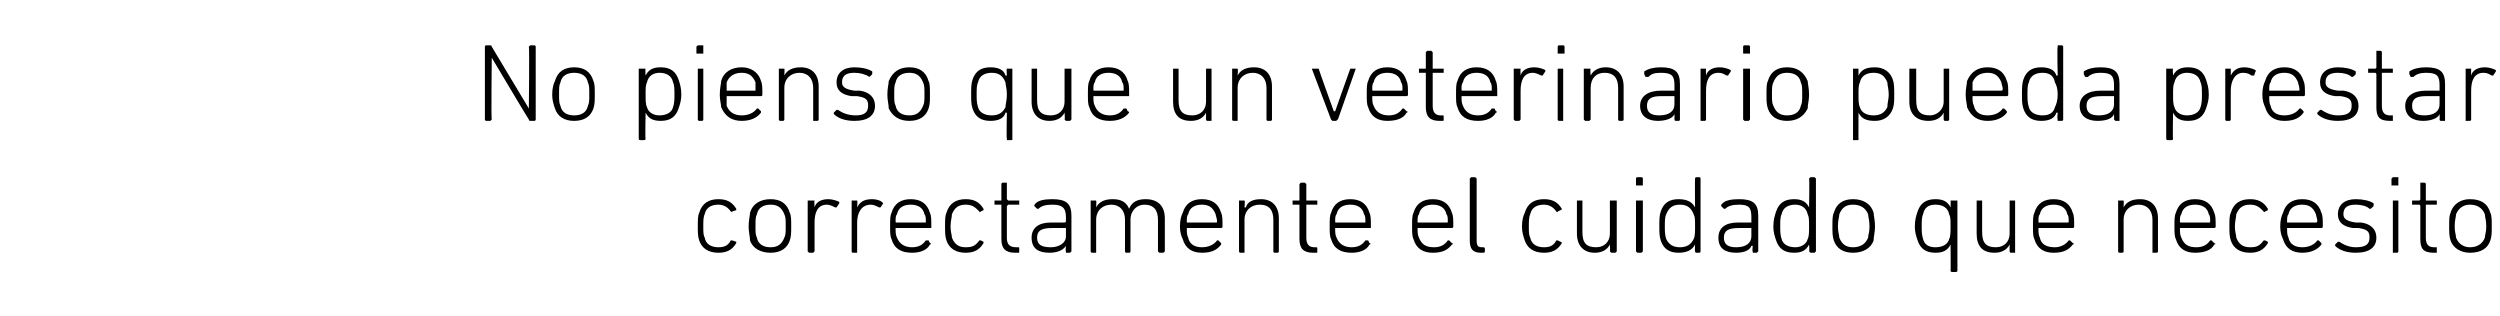
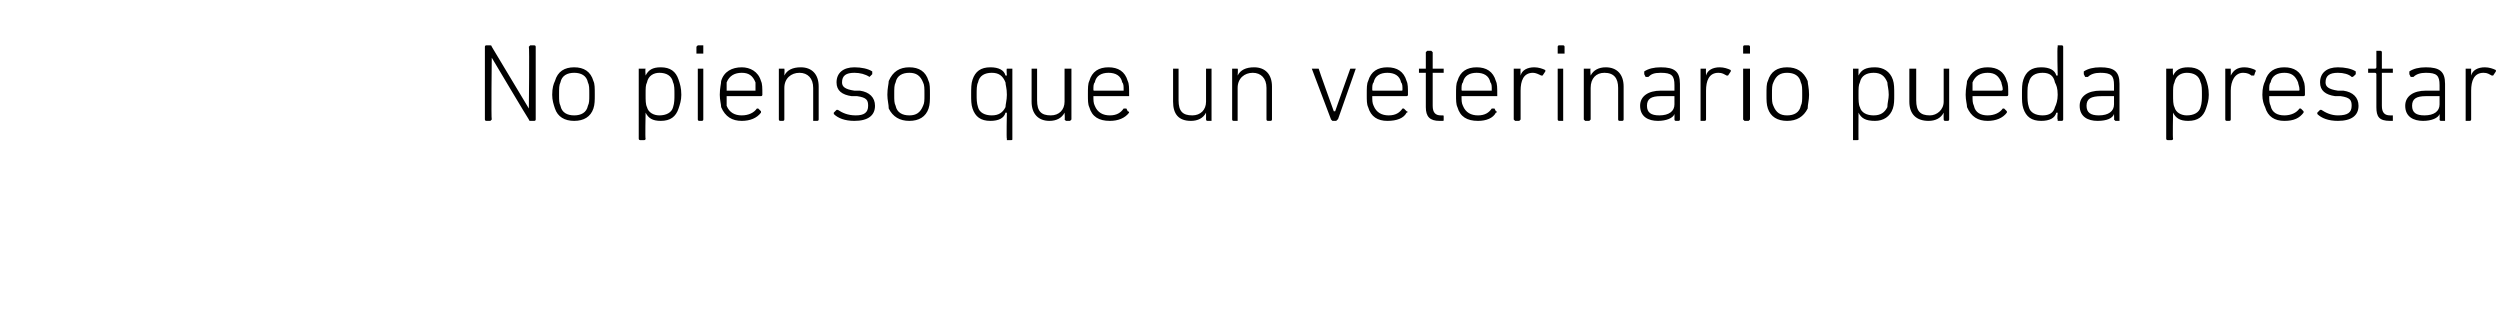
<svg xmlns="http://www.w3.org/2000/svg" version="1.1" width="182px" height="23px" viewBox="0 -1 182 23" style="top:-1px">
  <desc>No pienso que un veterinario pueda prestar correctamente el cuidado que necesito</desc>
  <defs />
  <g id="Polygon56726">
-     <path d="M 50.9 14.5 C 51.1 13.8 51.6 13.5 52.3 13.5 C 52.9 13.5 53.3 13.7 53.6 14.2 C 53.6 14.2 53.6 14.3 53.6 14.3 C 53.6 14.3 53.3 14.4 53.3 14.4 C 53.3 14.5 53.3 14.4 53.2 14.4 C 53 14.1 52.7 13.9 52.3 13.9 C 51.8 13.9 51.4 14.1 51.3 14.6 C 51.2 14.8 51.2 15.1 51.2 15.5 C 51.2 15.9 51.2 16.1 51.3 16.3 C 51.4 16.8 51.8 17 52.3 17 C 52.7 17 53 16.9 53.2 16.5 C 53.3 16.5 53.3 16.5 53.3 16.5 C 53.3 16.5 53.6 16.6 53.6 16.6 C 53.6 16.6 53.6 16.7 53.6 16.7 C 53.3 17.2 52.9 17.4 52.3 17.4 C 51.6 17.4 51.1 17.1 50.9 16.5 C 50.8 16.2 50.8 15.9 50.8 15.5 C 50.8 15 50.8 14.7 50.9 14.5 Z M 54.6 16.5 C 54.6 16.2 54.5 15.9 54.5 15.5 C 54.5 15 54.6 14.7 54.6 14.5 C 54.8 13.8 55.4 13.5 56.1 13.5 C 56.8 13.5 57.3 13.8 57.5 14.5 C 57.6 14.7 57.6 15 57.6 15.5 C 57.6 15.9 57.6 16.2 57.5 16.5 C 57.3 17.1 56.8 17.4 56.1 17.4 C 55.4 17.4 54.8 17.1 54.6 16.5 Z M 57.1 16.3 C 57.2 16.1 57.2 15.9 57.2 15.5 C 57.2 15 57.2 14.8 57.1 14.6 C 56.9 14.1 56.6 13.9 56.1 13.9 C 55.6 13.9 55.2 14.1 55.1 14.6 C 55 14.8 55 15 55 15.5 C 55 15.9 55 16.1 55.1 16.3 C 55.2 16.8 55.6 17 56.1 17 C 56.6 17 56.9 16.8 57.1 16.3 Z M 58.9 17.4 C 58.9 17.4 58.8 17.3 58.8 17.3 C 58.8 17.3 58.8 13.6 58.8 13.6 C 58.8 13.6 58.9 13.6 58.9 13.6 C 58.9 13.6 59.2 13.6 59.2 13.6 C 59.2 13.6 59.3 13.6 59.3 13.6 C 59.27 13.63 59.3 14.1 59.3 14.1 C 59.3 14.1 59.28 14.12 59.3 14.1 C 59.4 13.7 59.8 13.5 60.3 13.5 C 60.6 13.5 60.9 13.6 61.1 13.7 C 61.1 13.8 61.1 13.8 61.1 13.8 C 61.1 13.8 60.9 14.1 60.9 14.1 C 60.9 14.1 60.9 14.1 60.8 14.1 C 60.6 14 60.4 13.9 60.2 13.9 C 59.5 13.9 59.3 14.5 59.3 15.2 C 59.3 15.2 59.3 17.3 59.3 17.3 C 59.3 17.3 59.2 17.4 59.2 17.4 C 59.2 17.4 58.9 17.4 58.9 17.4 Z M 62.1 17.4 C 62 17.4 62 17.3 62 17.3 C 62 17.3 62 13.6 62 13.6 C 62 13.6 62 13.6 62.1 13.6 C 62.1 13.6 62.4 13.6 62.4 13.6 C 62.4 13.6 62.4 13.6 62.4 13.6 C 62.44 13.63 62.4 14.1 62.4 14.1 C 62.4 14.1 62.45 14.12 62.4 14.1 C 62.6 13.7 62.9 13.5 63.5 13.5 C 63.8 13.5 64.1 13.6 64.2 13.7 C 64.3 13.8 64.3 13.8 64.3 13.8 C 64.3 13.8 64.1 14.1 64.1 14.1 C 64.1 14.1 64 14.1 64 14.1 C 63.8 14 63.6 13.9 63.4 13.9 C 62.7 13.9 62.4 14.5 62.4 15.2 C 62.4 15.2 62.4 17.3 62.4 17.3 C 62.4 17.3 62.4 17.4 62.4 17.4 C 62.4 17.4 62.1 17.4 62.1 17.4 Z M 64.9 16.4 C 64.8 16.2 64.8 15.9 64.8 15.5 C 64.8 15 64.8 14.7 64.9 14.5 C 65.1 13.8 65.6 13.5 66.3 13.5 C 67 13.5 67.5 13.8 67.7 14.5 C 67.8 14.7 67.8 15 67.8 15.5 C 67.8 15.5 67.8 15.6 67.8 15.6 C 67.8 15.6 65.3 15.6 65.3 15.6 C 65.2 15.6 65.2 15.6 65.2 15.6 C 65.2 15.9 65.2 16.1 65.3 16.3 C 65.5 16.8 65.9 17 66.4 17 C 66.9 17 67.2 16.8 67.4 16.5 C 67.5 16.5 67.5 16.5 67.6 16.5 C 67.6 16.5 67.7 16.7 67.7 16.7 C 67.8 16.7 67.8 16.8 67.7 16.8 C 67.5 17.2 67 17.4 66.4 17.4 C 65.6 17.4 65.1 17.1 64.9 16.4 Z M 67.4 15.2 C 67.4 15.2 67.4 15.2 67.4 15.1 C 67.4 14.9 67.4 14.7 67.3 14.6 C 67.2 14.1 66.8 13.9 66.3 13.9 C 65.8 13.9 65.4 14.1 65.3 14.6 C 65.2 14.7 65.2 14.9 65.2 15.1 C 65.2 15.2 65.2 15.2 65.3 15.2 C 65.3 15.2 67.4 15.2 67.4 15.2 Z M 68.9 14.5 C 69.1 13.8 69.6 13.5 70.3 13.5 C 70.9 13.5 71.3 13.7 71.6 14.2 C 71.6 14.2 71.6 14.3 71.6 14.3 C 71.6 14.3 71.4 14.4 71.4 14.4 C 71.3 14.5 71.3 14.4 71.3 14.4 C 71 14.1 70.8 13.9 70.3 13.9 C 69.8 13.9 69.5 14.1 69.3 14.6 C 69.3 14.8 69.2 15.1 69.2 15.5 C 69.2 15.9 69.3 16.1 69.3 16.3 C 69.5 16.8 69.8 17 70.3 17 C 70.8 17 71 16.9 71.3 16.5 C 71.3 16.5 71.3 16.5 71.4 16.5 C 71.4 16.5 71.6 16.6 71.6 16.6 C 71.6 16.6 71.6 16.7 71.6 16.7 C 71.3 17.2 70.9 17.4 70.3 17.4 C 69.6 17.4 69.1 17.1 68.9 16.5 C 68.8 16.2 68.8 15.9 68.8 15.5 C 68.8 15 68.8 14.7 68.9 14.5 Z M 73.9 17.4 C 73.2 17.4 72.9 17.1 72.9 16.4 C 72.9 16.4 72.9 14 72.9 14 C 72.9 14 72.9 13.9 72.9 13.9 C 72.9 13.9 72.5 13.9 72.5 13.9 C 72.4 13.9 72.4 13.9 72.4 13.9 C 72.4 13.9 72.4 13.6 72.4 13.6 C 72.4 13.6 72.4 13.6 72.5 13.6 C 72.5 13.6 72.9 13.6 72.9 13.6 C 72.9 13.6 72.9 13.5 72.9 13.5 C 72.9 13.5 72.9 12.4 72.9 12.4 C 72.9 12.4 72.9 12.3 73 12.3 C 73 12.3 73.3 12.3 73.3 12.3 C 73.3 12.3 73.3 12.4 73.3 12.4 C 73.3 12.4 73.3 13.5 73.3 13.5 C 73.3 13.5 73.4 13.6 73.4 13.6 C 73.4 13.6 74.1 13.6 74.1 13.6 C 74.2 13.6 74.2 13.6 74.2 13.6 C 74.2 13.6 74.2 13.9 74.2 13.9 C 74.2 13.9 74.2 13.9 74.1 13.9 C 74.1 13.9 73.4 13.9 73.4 13.9 C 73.4 13.9 73.3 14 73.3 14 C 73.3 14 73.3 16.3 73.3 16.3 C 73.3 16.8 73.5 17 74 17 C 74 17 74.1 17 74.1 17 C 74.2 17 74.2 17 74.2 17.1 C 74.2 17.1 74.2 17.3 74.2 17.3 C 74.2 17.4 74.2 17.4 74.1 17.4 C 74.1 17.4 73.9 17.4 73.9 17.4 Z M 75.6 14.2 C 75.6 14.2 75.5 14.2 75.5 14.2 C 75.5 14.2 75.3 14 75.3 14 C 75.3 13.9 75.3 13.9 75.4 13.8 C 75.6 13.6 76 13.5 76.6 13.5 C 77.6 13.5 78 13.8 78 14.7 C 78 14.7 78 17.3 78 17.3 C 78 17.3 77.9 17.4 77.9 17.4 C 77.9 17.4 77.6 17.4 77.6 17.4 C 77.6 17.4 77.6 17.3 77.6 17.3 C 77.56 17.29 77.6 16.9 77.6 16.9 C 77.6 16.9 77.55 16.89 77.6 16.9 C 77.4 17.2 77 17.4 76.4 17.4 C 75.6 17.4 75.1 17.1 75.1 16.3 C 75.1 15.6 75.6 15.2 76.5 15.2 C 76.5 15.2 77.5 15.2 77.5 15.2 C 77.5 15.2 77.6 15.2 77.6 15.1 C 77.6 15.1 77.6 14.8 77.6 14.8 C 77.6 14.1 77.3 13.9 76.6 13.9 C 76.1 13.9 75.8 14 75.6 14.2 Z M 77.6 16.2 C 77.6 16.2 77.6 15.6 77.6 15.6 C 77.6 15.6 77.5 15.6 77.5 15.6 C 77.5 15.6 76.6 15.6 76.6 15.6 C 75.8 15.6 75.5 15.8 75.5 16.3 C 75.5 16.8 75.8 17 76.5 17 C 77.1 17 77.6 16.7 77.6 16.2 Z M 84.4 17.4 C 84.4 17.4 84.3 17.3 84.3 17.3 C 84.3 17.3 84.3 15 84.3 15 C 84.3 14.3 84 13.9 83.3 13.9 C 82.8 13.9 82.3 14.3 82.3 15 C 82.3 15 82.3 17.3 82.3 17.3 C 82.3 17.3 82.3 17.4 82.2 17.4 C 82.2 17.4 82 17.4 82 17.4 C 81.9 17.4 81.9 17.3 81.9 17.3 C 81.9 17.3 81.9 15 81.9 15 C 81.9 14.3 81.5 13.9 80.9 13.9 C 80.3 13.9 79.8 14.3 79.8 15 C 79.8 15 79.8 17.3 79.8 17.3 C 79.8 17.3 79.8 17.4 79.8 17.4 C 79.8 17.4 79.5 17.4 79.5 17.4 C 79.4 17.4 79.4 17.3 79.4 17.3 C 79.4 17.3 79.4 13.6 79.4 13.6 C 79.4 13.6 79.4 13.6 79.5 13.6 C 79.5 13.6 79.8 13.6 79.8 13.6 C 79.8 13.6 79.8 13.6 79.8 13.6 C 79.83 13.63 79.8 14.1 79.8 14.1 C 79.8 14.1 79.84 14.09 79.8 14.1 C 80 13.7 80.4 13.5 81 13.5 C 81.6 13.5 82 13.7 82.2 14.2 C 82.2 14.2 82.2 14.2 82.2 14.2 C 82.4 13.7 82.8 13.5 83.4 13.5 C 84.3 13.5 84.8 14 84.8 14.9 C 84.8 14.9 84.8 17.3 84.8 17.3 C 84.8 17.3 84.7 17.4 84.7 17.4 C 84.7 17.4 84.4 17.4 84.4 17.4 Z M 86.1 16.4 C 86 16.2 85.9 15.9 85.9 15.5 C 85.9 15 86 14.7 86.1 14.5 C 86.3 13.8 86.8 13.5 87.5 13.5 C 88.2 13.5 88.7 13.8 88.9 14.5 C 89 14.7 89 15 89 15.5 C 89 15.5 89 15.6 88.9 15.6 C 88.9 15.6 86.4 15.6 86.4 15.6 C 86.4 15.6 86.4 15.6 86.4 15.6 C 86.4 15.9 86.4 16.1 86.5 16.3 C 86.6 16.8 87 17 87.5 17 C 88 17 88.4 16.8 88.6 16.5 C 88.6 16.5 88.7 16.5 88.7 16.5 C 88.7 16.5 88.9 16.7 88.9 16.7 C 88.9 16.7 88.9 16.8 88.9 16.8 C 88.6 17.2 88.2 17.4 87.5 17.4 C 86.8 17.4 86.3 17.1 86.1 16.4 Z M 88.5 15.2 C 88.6 15.2 88.6 15.2 88.6 15.1 C 88.6 14.9 88.5 14.7 88.5 14.6 C 88.3 14.1 88 13.9 87.5 13.9 C 87 13.9 86.6 14.1 86.5 14.6 C 86.4 14.7 86.4 14.9 86.4 15.1 C 86.4 15.2 86.4 15.2 86.4 15.2 C 86.4 15.2 88.5 15.2 88.5 15.2 Z M 92.8 17.4 C 92.7 17.4 92.7 17.3 92.7 17.3 C 92.7 17.3 92.7 15 92.7 15 C 92.7 14.3 92.4 13.9 91.7 13.9 C 91.1 13.9 90.6 14.3 90.6 15 C 90.6 15 90.6 17.3 90.6 17.3 C 90.6 17.3 90.6 17.4 90.6 17.4 C 90.6 17.4 90.3 17.4 90.3 17.4 C 90.2 17.4 90.2 17.3 90.2 17.3 C 90.2 17.3 90.2 13.6 90.2 13.6 C 90.2 13.6 90.2 13.6 90.3 13.6 C 90.3 13.6 90.6 13.6 90.6 13.6 C 90.6 13.6 90.6 13.6 90.6 13.6 C 90.65 13.63 90.6 14.1 90.6 14.1 C 90.6 14.1 90.66 14.09 90.7 14.1 C 90.8 13.7 91.2 13.5 91.8 13.5 C 92.6 13.5 93.1 14 93.1 14.9 C 93.1 14.9 93.1 17.3 93.1 17.3 C 93.1 17.3 93.1 17.4 93 17.4 C 93 17.4 92.8 17.4 92.8 17.4 Z M 95.6 17.4 C 94.9 17.4 94.6 17.1 94.6 16.4 C 94.6 16.4 94.6 14 94.6 14 C 94.6 14 94.6 13.9 94.6 13.9 C 94.6 13.9 94.2 13.9 94.2 13.9 C 94.2 13.9 94.1 13.9 94.1 13.9 C 94.1 13.9 94.1 13.6 94.1 13.6 C 94.1 13.6 94.2 13.6 94.2 13.6 C 94.2 13.6 94.6 13.6 94.6 13.6 C 94.6 13.6 94.6 13.5 94.6 13.5 C 94.6 13.5 94.6 12.4 94.6 12.4 C 94.6 12.4 94.7 12.3 94.7 12.3 C 94.7 12.3 95 12.3 95 12.3 C 95 12.3 95.1 12.4 95.1 12.4 C 95.1 12.4 95.1 13.5 95.1 13.5 C 95.1 13.5 95.1 13.6 95.1 13.6 C 95.1 13.6 95.8 13.6 95.8 13.6 C 95.9 13.6 95.9 13.6 95.9 13.6 C 95.9 13.6 95.9 13.9 95.9 13.9 C 95.9 13.9 95.9 13.9 95.8 13.9 C 95.8 13.9 95.1 13.9 95.1 13.9 C 95.1 13.9 95.1 14 95.1 14 C 95.1 14 95.1 16.3 95.1 16.3 C 95.1 16.8 95.3 17 95.7 17 C 95.7 17 95.8 17 95.8 17 C 95.9 17 95.9 17 95.9 17.1 C 95.9 17.1 95.9 17.3 95.9 17.3 C 95.9 17.4 95.9 17.4 95.8 17.4 C 95.8 17.4 95.6 17.4 95.6 17.4 Z M 96.9 16.4 C 96.8 16.2 96.8 15.9 96.8 15.5 C 96.8 15 96.8 14.7 96.9 14.5 C 97.1 13.8 97.6 13.5 98.3 13.5 C 99 13.5 99.5 13.8 99.7 14.5 C 99.8 14.7 99.8 15 99.8 15.5 C 99.8 15.5 99.8 15.6 99.8 15.6 C 99.8 15.6 97.3 15.6 97.3 15.6 C 97.2 15.6 97.2 15.6 97.2 15.6 C 97.2 15.9 97.2 16.1 97.3 16.3 C 97.5 16.8 97.9 17 98.4 17 C 98.9 17 99.2 16.8 99.4 16.5 C 99.5 16.5 99.5 16.5 99.6 16.5 C 99.6 16.5 99.7 16.7 99.7 16.7 C 99.8 16.7 99.8 16.8 99.7 16.8 C 99.5 17.2 99 17.4 98.4 17.4 C 97.6 17.4 97.1 17.1 96.9 16.4 Z M 99.4 15.2 C 99.4 15.2 99.4 15.2 99.4 15.1 C 99.4 14.9 99.4 14.7 99.3 14.6 C 99.2 14.1 98.8 13.9 98.3 13.9 C 97.8 13.9 97.4 14.1 97.3 14.6 C 97.2 14.7 97.2 14.9 97.2 15.1 C 97.2 15.2 97.2 15.2 97.3 15.2 C 97.3 15.2 99.4 15.2 99.4 15.2 Z M 102.9 16.4 C 102.8 16.2 102.8 15.9 102.8 15.5 C 102.8 15 102.8 14.7 102.9 14.5 C 103.1 13.8 103.6 13.5 104.3 13.5 C 105 13.5 105.5 13.8 105.7 14.5 C 105.8 14.7 105.8 15 105.8 15.5 C 105.8 15.5 105.8 15.6 105.7 15.6 C 105.7 15.6 103.2 15.6 103.2 15.6 C 103.2 15.6 103.2 15.6 103.2 15.6 C 103.2 15.9 103.2 16.1 103.3 16.3 C 103.5 16.8 103.8 17 104.4 17 C 104.9 17 105.2 16.8 105.4 16.5 C 105.5 16.5 105.5 16.5 105.5 16.5 C 105.5 16.5 105.7 16.7 105.7 16.7 C 105.8 16.7 105.8 16.8 105.7 16.8 C 105.4 17.2 105 17.4 104.3 17.4 C 103.6 17.4 103.1 17.1 102.9 16.4 Z M 105.3 15.2 C 105.4 15.2 105.4 15.2 105.4 15.1 C 105.4 14.9 105.4 14.7 105.3 14.6 C 105.2 14.1 104.8 13.9 104.3 13.9 C 103.8 13.9 103.4 14.1 103.3 14.6 C 103.2 14.7 103.2 14.9 103.2 15.1 C 103.2 15.2 103.2 15.2 103.2 15.2 C 103.2 15.2 105.3 15.2 105.3 15.2 Z M 107.8 17.4 C 107.2 17.4 107 17.1 107 16.5 C 107 16.5 107 12 107 12 C 107 12 107.1 11.9 107.1 11.9 C 107.1 11.9 107.4 11.9 107.4 11.9 C 107.4 11.9 107.5 12 107.5 12 C 107.5 12 107.5 16.5 107.5 16.5 C 107.5 16.9 107.6 17 107.9 17 C 107.9 17 108 17 108 17 C 108 17 108.1 17 108.1 17.1 C 108.1 17.1 108.1 17.3 108.1 17.3 C 108.1 17.4 108 17.4 108 17.4 C 108 17.4 107.8 17.4 107.8 17.4 Z M 111 14.5 C 111.2 13.8 111.7 13.5 112.4 13.5 C 113 13.5 113.4 13.7 113.7 14.2 C 113.7 14.2 113.7 14.3 113.6 14.3 C 113.6 14.3 113.4 14.4 113.4 14.4 C 113.4 14.5 113.3 14.4 113.3 14.4 C 113.1 14.1 112.8 13.9 112.4 13.9 C 111.9 13.9 111.5 14.1 111.4 14.6 C 111.3 14.8 111.3 15.1 111.3 15.5 C 111.3 15.9 111.3 16.1 111.4 16.3 C 111.5 16.8 111.9 17 112.4 17 C 112.8 17 113.1 16.9 113.3 16.5 C 113.3 16.5 113.4 16.5 113.4 16.5 C 113.4 16.5 113.6 16.6 113.6 16.6 C 113.7 16.6 113.7 16.7 113.7 16.7 C 113.4 17.2 113 17.4 112.4 17.4 C 111.7 17.4 111.2 17.1 111 16.5 C 110.9 16.2 110.8 15.9 110.8 15.5 C 110.8 15 110.9 14.7 111 14.5 Z M 117.3 17.4 C 117.3 17.4 117.2 17.3 117.2 17.3 C 117.23 17.29 117.2 16.8 117.2 16.8 C 117.2 16.8 117.22 16.84 117.2 16.8 C 117 17.2 116.6 17.4 116.1 17.4 C 115.3 17.4 114.8 16.9 114.8 16 C 114.8 16 114.8 13.6 114.8 13.6 C 114.8 13.6 114.8 13.6 114.9 13.6 C 114.9 13.6 115.1 13.6 115.1 13.6 C 115.2 13.6 115.2 13.6 115.2 13.6 C 115.2 13.6 115.2 15.9 115.2 15.9 C 115.2 16.7 115.5 17 116.2 17 C 116.8 17 117.2 16.6 117.2 16 C 117.2 16 117.2 13.6 117.2 13.6 C 117.2 13.6 117.3 13.6 117.3 13.6 C 117.3 13.6 117.6 13.6 117.6 13.6 C 117.6 13.6 117.7 13.6 117.7 13.6 C 117.7 13.6 117.7 17.3 117.7 17.3 C 117.7 17.3 117.6 17.4 117.6 17.4 C 117.6 17.4 117.3 17.4 117.3 17.4 Z M 119.2 12.5 C 119.1 12.5 119.1 12.5 119.1 12.5 C 119.1 12.5 119.1 12 119.1 12 C 119.1 12 119.1 11.9 119.2 11.9 C 119.2 11.9 119.5 11.9 119.5 11.9 C 119.6 11.9 119.6 12 119.6 12 C 119.6 12 119.6 12.5 119.6 12.5 C 119.6 12.5 119.6 12.5 119.5 12.5 C 119.5 12.5 119.2 12.5 119.2 12.5 Z M 119.2 17.4 C 119.2 17.4 119.1 17.3 119.1 17.3 C 119.1 17.3 119.1 13.6 119.1 13.6 C 119.1 13.6 119.2 13.6 119.2 13.6 C 119.2 13.6 119.5 13.6 119.5 13.6 C 119.5 13.6 119.6 13.6 119.6 13.6 C 119.6 13.6 119.6 17.3 119.6 17.3 C 119.6 17.3 119.5 17.4 119.5 17.4 C 119.5 17.4 119.2 17.4 119.2 17.4 Z M 123.5 17.4 C 123.4 17.4 123.4 17.3 123.4 17.3 C 123.38 17.29 123.4 16.8 123.4 16.8 C 123.4 16.8 123.38 16.82 123.4 16.8 C 123.2 17.2 122.8 17.4 122.2 17.4 C 121.5 17.4 121.1 17.1 120.9 16.5 C 120.8 16.2 120.8 15.9 120.8 15.5 C 120.8 15 120.8 14.7 120.9 14.4 C 121.1 13.8 121.5 13.5 122.2 13.5 C 122.8 13.5 123.2 13.7 123.4 14.1 C 123.38 14.09 123.4 14.1 123.4 14.1 C 123.4 14.1 123.38 12.01 123.4 12 C 123.4 12 123.4 11.9 123.5 11.9 C 123.5 11.9 123.7 11.9 123.7 11.9 C 123.8 11.9 123.8 12 123.8 12 C 123.8 12 123.8 17.3 123.8 17.3 C 123.8 17.3 123.8 17.4 123.7 17.4 C 123.7 17.4 123.5 17.4 123.5 17.4 Z M 123.3 16.4 C 123.4 16.2 123.4 15.9 123.4 15.5 C 123.4 15 123.4 14.8 123.3 14.6 C 123.1 14.1 122.8 13.9 122.3 13.9 C 121.8 13.9 121.5 14.1 121.3 14.6 C 121.2 14.8 121.2 15.1 121.2 15.5 C 121.2 15.8 121.2 16.1 121.3 16.4 C 121.5 16.8 121.8 17 122.3 17 C 122.8 17 123.1 16.8 123.3 16.4 Z M 125.6 14.2 C 125.6 14.2 125.5 14.2 125.5 14.2 C 125.5 14.2 125.3 14 125.3 14 C 125.3 13.9 125.3 13.9 125.4 13.8 C 125.6 13.6 126 13.5 126.6 13.5 C 127.6 13.5 128 13.8 128 14.7 C 128 14.7 128 17.3 128 17.3 C 128 17.3 127.9 17.4 127.9 17.4 C 127.9 17.4 127.6 17.4 127.6 17.4 C 127.6 17.4 127.6 17.3 127.6 17.3 C 127.55 17.29 127.6 16.9 127.6 16.9 C 127.6 16.9 127.54 16.89 127.5 16.9 C 127.4 17.2 127 17.4 126.4 17.4 C 125.6 17.4 125.1 17.1 125.1 16.3 C 125.1 15.6 125.6 15.2 126.5 15.2 C 126.5 15.2 127.5 15.2 127.5 15.2 C 127.5 15.2 127.5 15.2 127.5 15.1 C 127.5 15.1 127.5 14.8 127.5 14.8 C 127.5 14.1 127.3 13.9 126.6 13.9 C 126.1 13.9 125.8 14 125.6 14.2 Z M 127.5 16.2 C 127.5 16.2 127.5 15.6 127.5 15.6 C 127.5 15.6 127.5 15.6 127.5 15.6 C 127.5 15.6 126.6 15.6 126.6 15.6 C 125.8 15.6 125.5 15.8 125.5 16.3 C 125.5 16.8 125.8 17 126.4 17 C 127.1 17 127.5 16.7 127.5 16.2 Z M 131.8 17.4 C 131.8 17.4 131.7 17.3 131.7 17.3 C 131.74 17.29 131.7 16.8 131.7 16.8 C 131.7 16.8 131.73 16.82 131.7 16.8 C 131.5 17.2 131.2 17.4 130.6 17.4 C 129.9 17.4 129.5 17.1 129.3 16.5 C 129.2 16.2 129.1 15.9 129.1 15.5 C 129.1 15 129.2 14.7 129.3 14.4 C 129.5 13.8 129.9 13.5 130.6 13.5 C 131.2 13.5 131.5 13.7 131.7 14.1 C 131.73 14.09 131.7 14.1 131.7 14.1 C 131.7 14.1 131.74 12.01 131.7 12 C 131.7 12 131.8 11.9 131.8 11.9 C 131.8 11.9 132.1 11.9 132.1 11.9 C 132.1 11.9 132.2 12 132.2 12 C 132.2 12 132.2 17.3 132.2 17.3 C 132.2 17.3 132.1 17.4 132.1 17.4 C 132.1 17.4 131.8 17.4 131.8 17.4 Z M 131.6 16.4 C 131.7 16.2 131.7 15.9 131.7 15.5 C 131.7 15 131.7 14.8 131.6 14.6 C 131.5 14.1 131.1 13.9 130.7 13.9 C 130.2 13.9 129.8 14.1 129.7 14.6 C 129.6 14.8 129.6 15.1 129.6 15.5 C 129.6 15.8 129.6 16.1 129.7 16.4 C 129.8 16.8 130.2 17 130.7 17 C 131.1 17 131.5 16.8 131.6 16.4 Z M 133.5 16.5 C 133.4 16.2 133.4 15.9 133.4 15.5 C 133.4 15 133.4 14.7 133.5 14.5 C 133.7 13.8 134.2 13.5 134.9 13.5 C 135.6 13.5 136.2 13.8 136.4 14.5 C 136.4 14.7 136.5 15 136.5 15.5 C 136.5 15.9 136.4 16.2 136.4 16.5 C 136.2 17.1 135.6 17.4 134.9 17.4 C 134.2 17.4 133.7 17.1 133.5 16.5 Z M 136 16.3 C 136 16.1 136.1 15.9 136.1 15.5 C 136.1 15 136 14.8 136 14.6 C 135.8 14.1 135.4 13.9 134.9 13.9 C 134.4 13.9 134.1 14.1 133.9 14.6 C 133.9 14.8 133.8 15 133.8 15.5 C 133.8 15.9 133.9 16.1 133.9 16.3 C 134.1 16.8 134.4 17 134.9 17 C 135.4 17 135.8 16.8 136 16.3 Z M 142.1 18.8 C 142.1 18.8 142 18.8 142 18.7 C 142.02 18.73 142 16.8 142 16.8 C 142 16.8 142.02 16.82 142 16.8 C 141.8 17.2 141.5 17.4 140.9 17.4 C 140.2 17.4 139.8 17.1 139.6 16.5 C 139.5 16.2 139.4 15.9 139.4 15.5 C 139.4 15 139.5 14.7 139.6 14.4 C 139.8 13.8 140.2 13.5 140.9 13.5 C 141.5 13.5 141.8 13.7 142 14.1 C 142.02 14.1 142 14.1 142 14.1 C 142 14.1 142.02 13.63 142 13.6 C 142 13.6 142.1 13.6 142.1 13.6 C 142.1 13.6 142.4 13.6 142.4 13.6 C 142.4 13.6 142.5 13.6 142.5 13.6 C 142.5 13.6 142.5 18.7 142.5 18.7 C 142.5 18.8 142.4 18.8 142.4 18.8 C 142.4 18.8 142.1 18.8 142.1 18.8 Z M 141.9 16.4 C 142 16.2 142 15.9 142 15.5 C 142 15 142 14.8 141.9 14.6 C 141.8 14.1 141.4 13.9 140.9 13.9 C 140.4 13.9 140.1 14.1 140 14.6 C 139.9 14.8 139.9 15.1 139.9 15.5 C 139.9 15.8 139.9 16.1 140 16.4 C 140.1 16.8 140.4 17 140.9 17 C 141.4 17 141.8 16.8 141.9 16.4 Z M 146.4 17.4 C 146.3 17.4 146.3 17.3 146.3 17.3 C 146.3 17.29 146.3 16.8 146.3 16.8 C 146.3 16.8 146.3 16.84 146.3 16.8 C 146.1 17.2 145.7 17.4 145.2 17.4 C 144.3 17.4 143.9 16.9 143.9 16 C 143.9 16 143.9 13.6 143.9 13.6 C 143.9 13.6 143.9 13.6 143.9 13.6 C 143.9 13.6 144.2 13.6 144.2 13.6 C 144.3 13.6 144.3 13.6 144.3 13.6 C 144.3 13.6 144.3 15.9 144.3 15.9 C 144.3 16.7 144.6 17 145.3 17 C 145.9 17 146.3 16.6 146.3 16 C 146.3 16 146.3 13.6 146.3 13.6 C 146.3 13.6 146.3 13.6 146.4 13.6 C 146.4 13.6 146.7 13.6 146.7 13.6 C 146.7 13.6 146.7 13.6 146.7 13.6 C 146.7 13.6 146.7 17.3 146.7 17.3 C 146.7 17.3 146.7 17.4 146.7 17.4 C 146.7 17.4 146.4 17.4 146.4 17.4 Z M 148.1 16.4 C 148 16.2 148 15.9 148 15.5 C 148 15 148 14.7 148.1 14.5 C 148.3 13.8 148.8 13.5 149.5 13.5 C 150.2 13.5 150.7 13.8 150.9 14.5 C 151 14.7 151 15 151 15.5 C 151 15.5 151 15.6 150.9 15.6 C 150.9 15.6 148.4 15.6 148.4 15.6 C 148.4 15.6 148.4 15.6 148.4 15.6 C 148.4 15.9 148.4 16.1 148.5 16.3 C 148.6 16.8 149 17 149.6 17 C 150 17 150.4 16.8 150.6 16.5 C 150.6 16.5 150.7 16.5 150.7 16.5 C 150.7 16.5 150.9 16.7 150.9 16.7 C 151 16.7 151 16.8 150.9 16.8 C 150.6 17.2 150.2 17.4 149.5 17.4 C 148.8 17.4 148.3 17.1 148.1 16.4 Z M 150.5 15.2 C 150.6 15.2 150.6 15.2 150.6 15.1 C 150.6 14.9 150.6 14.7 150.5 14.6 C 150.4 14.1 150 13.9 149.5 13.9 C 149 13.9 148.6 14.1 148.5 14.6 C 148.4 14.7 148.4 14.9 148.4 15.1 C 148.4 15.2 148.4 15.2 148.4 15.2 C 148.4 15.2 150.5 15.2 150.5 15.2 Z M 156.7 17.4 C 156.7 17.4 156.7 17.3 156.7 17.3 C 156.7 17.3 156.7 15 156.7 15 C 156.7 14.3 156.3 13.9 155.7 13.9 C 155.1 13.9 154.6 14.3 154.6 15 C 154.6 15 154.6 17.3 154.6 17.3 C 154.6 17.3 154.6 17.4 154.5 17.4 C 154.5 17.4 154.3 17.4 154.3 17.4 C 154.2 17.4 154.2 17.3 154.2 17.3 C 154.2 17.3 154.2 13.6 154.2 13.6 C 154.2 13.6 154.2 13.6 154.3 13.6 C 154.3 13.6 154.5 13.6 154.5 13.6 C 154.6 13.6 154.6 13.6 154.6 13.6 C 154.62 13.63 154.6 14.1 154.6 14.1 C 154.6 14.1 154.63 14.09 154.6 14.1 C 154.8 13.7 155.2 13.5 155.8 13.5 C 156.6 13.5 157.1 14 157.1 14.9 C 157.1 14.9 157.1 17.3 157.1 17.3 C 157.1 17.3 157.1 17.4 157 17.4 C 157 17.4 156.7 17.4 156.7 17.4 Z M 158.4 16.4 C 158.3 16.2 158.3 15.9 158.3 15.5 C 158.3 15 158.3 14.7 158.4 14.5 C 158.6 13.8 159.1 13.5 159.8 13.5 C 160.5 13.5 161 13.8 161.2 14.5 C 161.3 14.7 161.3 15 161.3 15.5 C 161.3 15.5 161.3 15.6 161.2 15.6 C 161.2 15.6 158.8 15.6 158.8 15.6 C 158.7 15.6 158.7 15.6 158.7 15.6 C 158.7 15.9 158.7 16.1 158.8 16.3 C 159 16.8 159.3 17 159.9 17 C 160.4 17 160.7 16.8 160.9 16.5 C 161 16.5 161 16.5 161 16.5 C 161 16.5 161.2 16.7 161.2 16.7 C 161.3 16.7 161.3 16.8 161.2 16.8 C 161 17.2 160.5 17.4 159.8 17.4 C 159.1 17.4 158.6 17.1 158.4 16.4 Z M 160.8 15.2 C 160.9 15.2 160.9 15.2 160.9 15.1 C 160.9 14.9 160.9 14.7 160.8 14.6 C 160.7 14.1 160.3 13.9 159.8 13.9 C 159.3 13.9 158.9 14.1 158.8 14.6 C 158.7 14.7 158.7 14.9 158.7 15.1 C 158.7 15.2 158.7 15.2 158.8 15.2 C 158.8 15.2 160.8 15.2 160.8 15.2 Z M 162.4 14.5 C 162.6 13.8 163.1 13.5 163.8 13.5 C 164.4 13.5 164.8 13.7 165.1 14.2 C 165.1 14.2 165.1 14.3 165.1 14.3 C 165.1 14.3 164.9 14.4 164.9 14.4 C 164.8 14.5 164.8 14.4 164.8 14.4 C 164.5 14.1 164.3 13.9 163.8 13.9 C 163.3 13.9 163 14.1 162.8 14.6 C 162.8 14.8 162.7 15.1 162.7 15.5 C 162.7 15.9 162.8 16.1 162.8 16.3 C 163 16.8 163.3 17 163.8 17 C 164.3 17 164.5 16.9 164.8 16.5 C 164.8 16.5 164.8 16.5 164.9 16.5 C 164.9 16.5 165.1 16.6 165.1 16.6 C 165.1 16.6 165.1 16.7 165.1 16.7 C 164.8 17.2 164.4 17.4 163.8 17.4 C 163.1 17.4 162.6 17.1 162.4 16.5 C 162.3 16.2 162.3 15.9 162.3 15.5 C 162.3 15 162.3 14.7 162.4 14.5 Z M 166.2 16.4 C 166.1 16.2 166 15.9 166 15.5 C 166 15 166.1 14.7 166.2 14.5 C 166.4 13.8 166.9 13.5 167.6 13.5 C 168.3 13.5 168.8 13.8 169 14.5 C 169.1 14.7 169.1 15 169.1 15.5 C 169.1 15.5 169.1 15.6 169 15.6 C 169 15.6 166.5 15.6 166.5 15.6 C 166.5 15.6 166.5 15.6 166.5 15.6 C 166.5 15.9 166.5 16.1 166.6 16.3 C 166.7 16.8 167.1 17 167.6 17 C 168.1 17 168.5 16.8 168.7 16.5 C 168.7 16.5 168.8 16.5 168.8 16.5 C 168.8 16.5 169 16.7 169 16.7 C 169 16.7 169 16.8 169 16.8 C 168.7 17.2 168.2 17.4 167.6 17.4 C 166.9 17.4 166.4 17.1 166.2 16.4 Z M 168.6 15.2 C 168.6 15.2 168.7 15.2 168.7 15.1 C 168.7 14.9 168.6 14.7 168.6 14.6 C 168.4 14.1 168.1 13.9 167.6 13.9 C 167.1 13.9 166.7 14.1 166.6 14.6 C 166.5 14.7 166.5 14.9 166.5 15.1 C 166.5 15.2 166.5 15.2 166.5 15.2 C 166.5 15.2 168.6 15.2 168.6 15.2 Z M 170 16.9 C 170 16.9 170 16.8 170 16.8 C 170 16.8 170.2 16.6 170.2 16.6 C 170.2 16.6 170.3 16.6 170.3 16.6 C 170.6 16.8 171 17 171.5 17 C 172.2 17 172.5 16.8 172.5 16.3 C 172.5 15.9 172.4 15.7 171.7 15.6 C 171.7 15.6 171.3 15.6 171.3 15.6 C 170.6 15.5 170.2 15.2 170.2 14.6 C 170.2 13.9 170.7 13.5 171.5 13.5 C 172 13.5 172.5 13.6 172.8 13.8 C 172.8 13.9 172.8 13.9 172.8 14 C 172.8 14 172.7 14.1 172.7 14.1 C 172.6 14.2 172.6 14.2 172.5 14.2 C 172.3 14 171.9 13.9 171.5 13.9 C 170.9 13.9 170.6 14.1 170.6 14.6 C 170.6 14.9 170.8 15.1 171.5 15.2 C 171.5 15.2 171.9 15.2 171.9 15.2 C 172.6 15.3 173 15.7 173 16.3 C 173 17 172.5 17.4 171.5 17.4 C 170.8 17.4 170.3 17.2 170 16.9 Z M 174.2 12.5 C 174.2 12.5 174.1 12.5 174.1 12.5 C 174.1 12.5 174.1 12 174.1 12 C 174.1 12 174.2 11.9 174.2 11.9 C 174.2 11.9 174.6 11.9 174.6 11.9 C 174.6 11.9 174.6 12 174.6 12 C 174.6 12 174.6 12.5 174.6 12.5 C 174.6 12.5 174.6 12.5 174.6 12.5 C 174.6 12.5 174.2 12.5 174.2 12.5 Z M 174.2 17.4 C 174.2 17.4 174.2 17.3 174.2 17.3 C 174.2 17.3 174.2 13.6 174.2 13.6 C 174.2 13.6 174.2 13.6 174.2 13.6 C 174.2 13.6 174.5 13.6 174.5 13.6 C 174.6 13.6 174.6 13.6 174.6 13.6 C 174.6 13.6 174.6 17.3 174.6 17.3 C 174.6 17.3 174.6 17.4 174.5 17.4 C 174.5 17.4 174.2 17.4 174.2 17.4 Z M 177.2 17.4 C 176.4 17.4 176.2 17.1 176.2 16.4 C 176.2 16.4 176.2 14 176.2 14 C 176.2 14 176.2 13.9 176.1 13.9 C 176.1 13.9 175.7 13.9 175.7 13.9 C 175.7 13.9 175.6 13.9 175.6 13.9 C 175.6 13.9 175.6 13.6 175.6 13.6 C 175.6 13.6 175.7 13.6 175.7 13.6 C 175.7 13.6 176.1 13.6 176.1 13.6 C 176.2 13.6 176.2 13.5 176.2 13.5 C 176.2 13.5 176.2 12.4 176.2 12.4 C 176.2 12.4 176.2 12.3 176.2 12.3 C 176.2 12.3 176.5 12.3 176.5 12.3 C 176.6 12.3 176.6 12.4 176.6 12.4 C 176.6 12.4 176.6 13.5 176.6 13.5 C 176.6 13.5 176.6 13.6 176.6 13.6 C 176.6 13.6 177.4 13.6 177.4 13.6 C 177.4 13.6 177.4 13.6 177.4 13.6 C 177.4 13.6 177.4 13.9 177.4 13.9 C 177.4 13.9 177.4 13.9 177.4 13.9 C 177.4 13.9 176.6 13.9 176.6 13.9 C 176.6 13.9 176.6 14 176.6 14 C 176.6 14 176.6 16.3 176.6 16.3 C 176.6 16.8 176.8 17 177.2 17 C 177.2 17 177.4 17 177.4 17 C 177.4 17 177.4 17 177.4 17.1 C 177.4 17.1 177.4 17.3 177.4 17.3 C 177.4 17.4 177.4 17.4 177.4 17.4 C 177.4 17.4 177.2 17.4 177.2 17.4 Z M 178.4 16.5 C 178.3 16.2 178.3 15.9 178.3 15.5 C 178.3 15 178.3 14.7 178.4 14.5 C 178.6 13.8 179.2 13.5 179.8 13.5 C 180.6 13.5 181.1 13.8 181.3 14.5 C 181.4 14.7 181.4 15 181.4 15.5 C 181.4 15.9 181.4 16.2 181.3 16.5 C 181.1 17.1 180.6 17.4 179.8 17.4 C 179.2 17.4 178.6 17.1 178.4 16.5 Z M 180.9 16.3 C 180.9 16.1 181 15.9 181 15.5 C 181 15 180.9 14.8 180.9 14.6 C 180.7 14.1 180.3 13.9 179.8 13.9 C 179.4 13.9 179 14.1 178.8 14.6 C 178.8 14.8 178.7 15 178.7 15.5 C 178.7 15.9 178.8 16.1 178.8 16.3 C 179 16.8 179.4 17 179.8 17 C 180.3 17 180.7 16.8 180.9 16.3 Z " stroke="none" fill="#000" />
-   </g>
+     </g>
  <g id="Polygon56725">
    <path d="M 35.3 2.4 C 35.3 2.4 35.3 2.3 35.4 2.3 C 35.4 2.3 35.7 2.3 35.7 2.3 C 35.7 2.3 35.8 2.3 35.8 2.4 C 35.81 2.41 38.5 6.9 38.5 6.9 L 38.5 6.9 C 38.5 6.9 38.55 2.41 38.5 2.4 C 38.5 2.4 38.6 2.3 38.6 2.3 C 38.6 2.3 38.9 2.3 38.9 2.3 C 39 2.3 39 2.4 39 2.4 C 39 2.4 39 7.7 39 7.7 C 39 7.7 39 7.8 38.9 7.8 C 38.9 7.8 38.6 7.8 38.6 7.8 C 38.6 7.8 38.5 7.8 38.5 7.7 C 38.47 7.69 35.8 3.2 35.8 3.2 L 35.8 3.2 C 35.8 3.2 35.75 7.69 35.8 7.7 C 35.8 7.7 35.7 7.8 35.7 7.8 C 35.7 7.8 35.4 7.8 35.4 7.8 C 35.3 7.8 35.3 7.7 35.3 7.7 C 35.3 7.7 35.3 2.4 35.3 2.4 Z M 40.4 6.9 C 40.3 6.6 40.2 6.3 40.2 5.9 C 40.2 5.4 40.3 5.1 40.4 4.9 C 40.6 4.2 41.1 3.9 41.8 3.9 C 42.5 3.9 43 4.2 43.2 4.9 C 43.3 5.1 43.3 5.4 43.3 5.9 C 43.3 6.3 43.3 6.6 43.2 6.9 C 43 7.5 42.5 7.8 41.8 7.8 C 41.1 7.8 40.6 7.5 40.4 6.9 Z M 42.8 6.7 C 42.9 6.5 42.9 6.3 42.9 5.9 C 42.9 5.4 42.9 5.2 42.8 5 C 42.7 4.5 42.3 4.3 41.8 4.3 C 41.3 4.3 40.9 4.5 40.8 5 C 40.7 5.2 40.7 5.4 40.7 5.9 C 40.7 6.3 40.7 6.5 40.8 6.7 C 40.9 7.2 41.3 7.4 41.8 7.4 C 42.3 7.4 42.7 7.2 42.8 6.7 Z M 46.6 9.2 C 46.6 9.2 46.5 9.2 46.5 9.1 C 46.5 9.1 46.5 4 46.5 4 C 46.5 4 46.6 4 46.6 4 C 46.6 4 46.9 4 46.9 4 C 46.9 4 47 4 47 4 C 46.96 4.03 47 4.5 47 4.5 C 47 4.5 46.97 4.49 47 4.5 C 47.2 4.1 47.5 3.9 48.1 3.9 C 48.8 3.9 49.2 4.2 49.4 4.8 C 49.5 5.1 49.6 5.4 49.6 5.9 C 49.6 6.3 49.5 6.6 49.4 6.9 C 49.2 7.5 48.8 7.8 48.1 7.8 C 47.5 7.8 47.2 7.6 47 7.2 C 46.97 7.22 47 7.2 47 7.2 C 47 7.2 46.96 9.13 47 9.1 C 47 9.2 46.9 9.2 46.9 9.2 C 46.9 9.2 46.6 9.2 46.6 9.2 Z M 49 6.8 C 49.1 6.5 49.1 6.2 49.1 5.9 C 49.1 5.5 49.1 5.2 49 5 C 48.9 4.5 48.5 4.3 48 4.3 C 47.6 4.3 47.2 4.5 47.1 5 C 47 5.2 47 5.4 47 5.9 C 47 6.3 47 6.6 47.1 6.8 C 47.2 7.2 47.6 7.4 48 7.4 C 48.5 7.4 48.9 7.2 49 6.8 Z M 50.8 2.9 C 50.8 2.9 50.7 2.9 50.7 2.9 C 50.7 2.9 50.7 2.4 50.7 2.4 C 50.7 2.4 50.8 2.3 50.8 2.3 C 50.8 2.3 51.2 2.3 51.2 2.3 C 51.2 2.3 51.2 2.4 51.2 2.4 C 51.2 2.4 51.2 2.9 51.2 2.9 C 51.2 2.9 51.2 2.9 51.2 2.9 C 51.2 2.9 50.8 2.9 50.8 2.9 Z M 50.9 7.8 C 50.8 7.8 50.8 7.7 50.8 7.7 C 50.8 7.7 50.8 4 50.8 4 C 50.8 4 50.8 4 50.9 4 C 50.9 4 51.1 4 51.1 4 C 51.2 4 51.2 4 51.2 4 C 51.2 4 51.2 7.7 51.2 7.7 C 51.2 7.7 51.2 7.8 51.1 7.8 C 51.1 7.8 50.9 7.8 50.9 7.8 Z M 52.5 6.8 C 52.5 6.6 52.4 6.3 52.4 5.9 C 52.4 5.4 52.5 5.1 52.5 4.9 C 52.7 4.2 53.3 3.9 54 3.9 C 54.6 3.9 55.2 4.2 55.4 4.9 C 55.5 5.1 55.5 5.4 55.5 5.9 C 55.5 5.9 55.5 6 55.4 6 C 55.4 6 52.9 6 52.9 6 C 52.9 6 52.9 6 52.9 6 C 52.9 6.3 52.9 6.5 52.9 6.7 C 53.1 7.2 53.5 7.4 54 7.4 C 54.5 7.4 54.9 7.2 55.1 6.9 C 55.1 6.9 55.2 6.9 55.2 6.9 C 55.2 6.9 55.4 7.1 55.4 7.1 C 55.4 7.1 55.4 7.2 55.4 7.2 C 55.1 7.6 54.6 7.8 54 7.8 C 53.3 7.8 52.8 7.5 52.5 6.8 Z M 55 5.6 C 55 5.6 55 5.6 55 5.5 C 55 5.3 55 5.1 55 5 C 54.8 4.5 54.5 4.3 54 4.3 C 53.5 4.3 53.1 4.5 52.9 5 C 52.9 5.1 52.9 5.3 52.9 5.5 C 52.9 5.6 52.9 5.6 52.9 5.6 C 52.9 5.6 55 5.6 55 5.6 Z M 59.2 7.8 C 59.2 7.8 59.2 7.7 59.2 7.7 C 59.2 7.7 59.2 5.4 59.2 5.4 C 59.2 4.7 58.8 4.3 58.2 4.3 C 57.6 4.3 57.1 4.7 57.1 5.4 C 57.1 5.4 57.1 7.7 57.1 7.7 C 57.1 7.7 57.1 7.8 57 7.8 C 57 7.8 56.8 7.8 56.8 7.8 C 56.7 7.8 56.7 7.7 56.7 7.7 C 56.7 7.7 56.7 4 56.7 4 C 56.7 4 56.7 4 56.8 4 C 56.8 4 57 4 57 4 C 57.1 4 57.1 4 57.1 4 C 57.13 4.03 57.1 4.5 57.1 4.5 C 57.1 4.5 57.14 4.49 57.1 4.5 C 57.3 4.1 57.7 3.9 58.3 3.9 C 59.1 3.9 59.6 4.4 59.6 5.3 C 59.6 5.3 59.6 7.7 59.6 7.7 C 59.6 7.7 59.6 7.8 59.5 7.8 C 59.5 7.8 59.2 7.8 59.2 7.8 Z M 60.7 7.3 C 60.7 7.3 60.7 7.2 60.7 7.2 C 60.7 7.2 60.9 7 60.9 7 C 60.9 7 61 7 61 7 C 61.3 7.2 61.7 7.4 62.3 7.4 C 62.9 7.4 63.2 7.2 63.2 6.7 C 63.2 6.3 63.1 6.1 62.4 6 C 62.4 6 62 6 62 6 C 61.3 5.9 60.9 5.6 60.9 5 C 60.9 4.3 61.4 3.9 62.2 3.9 C 62.7 3.9 63.2 4 63.5 4.2 C 63.5 4.3 63.5 4.3 63.5 4.4 C 63.5 4.4 63.4 4.5 63.4 4.5 C 63.3 4.6 63.3 4.6 63.3 4.6 C 63 4.4 62.6 4.3 62.2 4.3 C 61.6 4.3 61.3 4.5 61.3 5 C 61.3 5.3 61.5 5.5 62.2 5.6 C 62.2 5.6 62.6 5.6 62.6 5.6 C 63.3 5.7 63.7 6.1 63.7 6.7 C 63.7 7.4 63.2 7.8 62.2 7.8 C 61.5 7.8 61 7.6 60.7 7.3 Z M 64.7 6.9 C 64.7 6.6 64.6 6.3 64.6 5.9 C 64.6 5.4 64.7 5.1 64.7 4.9 C 65 4.2 65.5 3.9 66.2 3.9 C 66.9 3.9 67.4 4.2 67.6 4.9 C 67.7 5.1 67.7 5.4 67.7 5.9 C 67.7 6.3 67.7 6.6 67.6 6.9 C 67.4 7.5 66.9 7.8 66.2 7.8 C 65.5 7.8 65 7.5 64.7 6.9 Z M 67.2 6.7 C 67.3 6.5 67.3 6.3 67.3 5.9 C 67.3 5.4 67.3 5.2 67.2 5 C 67 4.5 66.7 4.3 66.2 4.3 C 65.7 4.3 65.3 4.5 65.2 5 C 65.1 5.2 65.1 5.4 65.1 5.9 C 65.1 6.3 65.1 6.5 65.2 6.7 C 65.3 7.2 65.7 7.4 66.2 7.4 C 66.7 7.4 67 7.2 67.2 6.7 Z M 73.3 9.2 C 73.3 9.2 73.3 9.2 73.3 9.1 C 73.26 9.13 73.3 7.2 73.3 7.2 C 73.3 7.2 73.25 7.22 73.2 7.2 C 73.1 7.6 72.7 7.8 72.1 7.8 C 71.4 7.8 71 7.5 70.8 6.9 C 70.7 6.6 70.7 6.3 70.7 5.9 C 70.7 5.4 70.7 5.1 70.8 4.8 C 71 4.2 71.4 3.9 72.1 3.9 C 72.7 3.9 73.1 4.1 73.2 4.5 C 73.25 4.5 73.3 4.5 73.3 4.5 C 73.3 4.5 73.26 4.03 73.3 4 C 73.3 4 73.3 4 73.3 4 C 73.3 4 73.6 4 73.6 4 C 73.7 4 73.7 4 73.7 4 C 73.7 4 73.7 9.1 73.7 9.1 C 73.7 9.2 73.7 9.2 73.6 9.2 C 73.6 9.2 73.3 9.2 73.3 9.2 Z M 73.2 6.8 C 73.2 6.6 73.3 6.3 73.3 5.9 C 73.3 5.4 73.2 5.2 73.2 5 C 73 4.5 72.7 4.3 72.2 4.3 C 71.7 4.3 71.3 4.5 71.2 5 C 71.1 5.2 71.1 5.5 71.1 5.9 C 71.1 6.2 71.1 6.5 71.2 6.8 C 71.3 7.2 71.7 7.4 72.2 7.4 C 72.7 7.4 73 7.2 73.2 6.8 Z M 77.6 7.8 C 77.6 7.8 77.5 7.7 77.5 7.7 C 77.54 7.69 77.5 7.2 77.5 7.2 C 77.5 7.2 77.53 7.24 77.5 7.2 C 77.3 7.6 76.9 7.8 76.4 7.8 C 75.6 7.8 75.1 7.3 75.1 6.4 C 75.1 6.4 75.1 4 75.1 4 C 75.1 4 75.1 4 75.2 4 C 75.2 4 75.4 4 75.4 4 C 75.5 4 75.5 4 75.5 4 C 75.5 4 75.5 6.3 75.5 6.3 C 75.5 7.1 75.8 7.4 76.5 7.4 C 77.1 7.4 77.5 7 77.5 6.4 C 77.5 6.4 77.5 4 77.5 4 C 77.5 4 77.6 4 77.6 4 C 77.6 4 77.9 4 77.9 4 C 77.9 4 78 4 78 4 C 78 4 78 7.7 78 7.7 C 78 7.7 77.9 7.8 77.9 7.8 C 77.9 7.8 77.6 7.8 77.6 7.8 Z M 79.3 6.8 C 79.2 6.6 79.2 6.3 79.2 5.9 C 79.2 5.4 79.2 5.1 79.3 4.9 C 79.5 4.2 80 3.9 80.7 3.9 C 81.4 3.9 81.9 4.2 82.1 4.9 C 82.2 5.1 82.2 5.4 82.2 5.9 C 82.2 5.9 82.2 6 82.2 6 C 82.2 6 79.7 6 79.7 6 C 79.6 6 79.6 6 79.6 6 C 79.6 6.3 79.6 6.5 79.7 6.7 C 79.9 7.2 80.3 7.4 80.8 7.4 C 81.3 7.4 81.6 7.2 81.8 6.9 C 81.9 6.9 81.9 6.9 82 6.9 C 82 6.9 82.1 7.1 82.1 7.1 C 82.2 7.1 82.2 7.2 82.2 7.2 C 81.9 7.6 81.4 7.8 80.8 7.8 C 80 7.8 79.5 7.5 79.3 6.8 Z M 81.8 5.6 C 81.8 5.6 81.8 5.6 81.8 5.5 C 81.8 5.3 81.8 5.1 81.7 5 C 81.6 4.5 81.2 4.3 80.7 4.3 C 80.2 4.3 79.8 4.5 79.7 5 C 79.6 5.1 79.6 5.3 79.6 5.5 C 79.6 5.6 79.6 5.6 79.7 5.6 C 79.7 5.6 81.8 5.6 81.8 5.6 Z M 87.9 7.8 C 87.8 7.8 87.8 7.7 87.8 7.7 C 87.8 7.69 87.8 7.2 87.8 7.2 C 87.8 7.2 87.79 7.24 87.8 7.2 C 87.6 7.6 87.2 7.8 86.7 7.8 C 85.8 7.8 85.4 7.3 85.4 6.4 C 85.4 6.4 85.4 4 85.4 4 C 85.4 4 85.4 4 85.4 4 C 85.4 4 85.7 4 85.7 4 C 85.8 4 85.8 4 85.8 4 C 85.8 4 85.8 6.3 85.8 6.3 C 85.8 7.1 86.1 7.4 86.8 7.4 C 87.4 7.4 87.8 7 87.8 6.4 C 87.8 6.4 87.8 4 87.8 4 C 87.8 4 87.8 4 87.9 4 C 87.9 4 88.2 4 88.2 4 C 88.2 4 88.2 4 88.2 4 C 88.2 4 88.2 7.7 88.2 7.7 C 88.2 7.7 88.2 7.8 88.2 7.8 C 88.2 7.8 87.9 7.8 87.9 7.8 Z M 92.3 7.8 C 92.2 7.8 92.2 7.7 92.2 7.7 C 92.2 7.7 92.2 5.4 92.2 5.4 C 92.2 4.7 91.8 4.3 91.2 4.3 C 90.6 4.3 90.1 4.7 90.1 5.4 C 90.1 5.4 90.1 7.7 90.1 7.7 C 90.1 7.7 90.1 7.8 90.1 7.8 C 90.1 7.8 89.8 7.8 89.8 7.8 C 89.7 7.8 89.7 7.7 89.7 7.7 C 89.7 7.7 89.7 4 89.7 4 C 89.7 4 89.7 4 89.8 4 C 89.8 4 90.1 4 90.1 4 C 90.1 4 90.1 4 90.1 4 C 90.14 4.03 90.1 4.5 90.1 4.5 C 90.1 4.5 90.14 4.49 90.1 4.5 C 90.3 4.1 90.7 3.9 91.3 3.9 C 92.1 3.9 92.6 4.4 92.6 5.3 C 92.6 5.3 92.6 7.7 92.6 7.7 C 92.6 7.7 92.6 7.8 92.5 7.8 C 92.5 7.8 92.3 7.8 92.3 7.8 Z M 97 7.8 C 97 7.8 96.9 7.7 96.9 7.7 C 96.9 7.7 95.5 4 95.5 4 C 95.5 4 95.5 4 95.6 4 C 95.6 4 95.9 4 95.9 4 C 95.9 4 96 4 96 4 C 95.99 4.03 97.1 7.1 97.1 7.1 L 97.2 7.1 C 97.2 7.1 98.28 4.03 98.3 4 C 98.3 4 98.3 4 98.4 4 C 98.4 4 98.7 4 98.7 4 C 98.7 4 98.8 4 98.7 4 C 98.7 4 97.4 7.7 97.4 7.7 C 97.3 7.7 97.3 7.8 97.3 7.8 C 97.3 7.8 97 7.8 97 7.8 Z M 99.6 6.8 C 99.5 6.6 99.5 6.3 99.5 5.9 C 99.5 5.4 99.5 5.1 99.6 4.9 C 99.8 4.2 100.3 3.9 101 3.9 C 101.7 3.9 102.2 4.2 102.4 4.9 C 102.5 5.1 102.5 5.4 102.5 5.9 C 102.5 5.9 102.5 6 102.4 6 C 102.4 6 100 6 100 6 C 99.9 6 99.9 6 99.9 6 C 99.9 6.3 99.9 6.5 100 6.7 C 100.2 7.2 100.6 7.4 101.1 7.4 C 101.6 7.4 101.9 7.2 102.1 6.9 C 102.2 6.9 102.2 6.9 102.2 6.9 C 102.2 6.9 102.4 7.1 102.4 7.1 C 102.5 7.1 102.5 7.2 102.4 7.2 C 102.2 7.6 101.7 7.8 101 7.8 C 100.3 7.8 99.8 7.5 99.6 6.8 Z M 102 5.6 C 102.1 5.6 102.1 5.6 102.1 5.5 C 102.1 5.3 102.1 5.1 102 5 C 101.9 4.5 101.5 4.3 101 4.3 C 100.5 4.3 100.1 4.5 100 5 C 99.9 5.1 99.9 5.3 99.9 5.5 C 99.9 5.6 99.9 5.6 100 5.6 C 100 5.6 102 5.6 102 5.6 Z M 104.8 7.8 C 104.1 7.8 103.8 7.5 103.8 6.8 C 103.8 6.8 103.8 4.4 103.8 4.4 C 103.8 4.4 103.8 4.3 103.8 4.3 C 103.8 4.3 103.4 4.3 103.4 4.3 C 103.4 4.3 103.3 4.3 103.3 4.3 C 103.3 4.3 103.3 4 103.3 4 C 103.3 4 103.4 4 103.4 4 C 103.4 4 103.8 4 103.8 4 C 103.8 4 103.8 3.9 103.8 3.9 C 103.8 3.9 103.8 2.8 103.8 2.8 C 103.8 2.8 103.9 2.7 103.9 2.7 C 103.9 2.7 104.2 2.7 104.2 2.7 C 104.2 2.7 104.3 2.8 104.3 2.8 C 104.3 2.8 104.3 3.9 104.3 3.9 C 104.3 3.9 104.3 4 104.3 4 C 104.3 4 105 4 105 4 C 105.1 4 105.1 4 105.1 4 C 105.1 4 105.1 4.3 105.1 4.3 C 105.1 4.3 105.1 4.3 105 4.3 C 105 4.3 104.3 4.3 104.3 4.3 C 104.3 4.3 104.3 4.4 104.3 4.4 C 104.3 4.4 104.3 6.7 104.3 6.7 C 104.3 7.2 104.5 7.4 104.9 7.4 C 104.9 7.4 105 7.4 105 7.4 C 105.1 7.4 105.1 7.4 105.1 7.5 C 105.1 7.5 105.1 7.7 105.1 7.7 C 105.1 7.8 105.1 7.8 105 7.8 C 105 7.8 104.8 7.8 104.8 7.8 Z M 106.1 6.8 C 106 6.6 106 6.3 106 5.9 C 106 5.4 106 5.1 106.1 4.9 C 106.3 4.2 106.8 3.9 107.5 3.9 C 108.2 3.9 108.7 4.2 108.9 4.9 C 109 5.1 109 5.4 109 5.9 C 109 5.9 109 6 109 6 C 109 6 106.5 6 106.5 6 C 106.4 6 106.4 6 106.4 6 C 106.4 6.3 106.4 6.5 106.5 6.7 C 106.7 7.2 107.1 7.4 107.6 7.4 C 108.1 7.4 108.4 7.2 108.6 6.9 C 108.7 6.9 108.7 6.9 108.8 6.9 C 108.8 6.9 108.9 7.1 108.9 7.1 C 109 7.1 109 7.2 108.9 7.2 C 108.7 7.6 108.2 7.8 107.6 7.8 C 106.8 7.8 106.3 7.5 106.1 6.8 Z M 108.6 5.6 C 108.6 5.6 108.6 5.6 108.6 5.5 C 108.6 5.3 108.6 5.1 108.5 5 C 108.4 4.5 108 4.3 107.5 4.3 C 107 4.3 106.6 4.5 106.5 5 C 106.4 5.1 106.4 5.3 106.4 5.5 C 106.4 5.6 106.4 5.6 106.5 5.6 C 106.5 5.6 108.6 5.6 108.6 5.6 Z M 110.3 7.8 C 110.3 7.8 110.2 7.7 110.2 7.7 C 110.2 7.7 110.2 4 110.2 4 C 110.2 4 110.3 4 110.3 4 C 110.3 4 110.6 4 110.6 4 C 110.6 4 110.7 4 110.7 4 C 110.68 4.03 110.7 4.5 110.7 4.5 C 110.7 4.5 110.69 4.52 110.7 4.5 C 110.8 4.1 111.2 3.9 111.7 3.9 C 112 3.9 112.3 4 112.5 4.1 C 112.5 4.2 112.5 4.2 112.5 4.2 C 112.5 4.2 112.3 4.5 112.3 4.5 C 112.3 4.5 112.3 4.5 112.2 4.5 C 112 4.4 111.8 4.3 111.6 4.3 C 110.9 4.3 110.7 4.9 110.7 5.6 C 110.7 5.6 110.7 7.7 110.7 7.7 C 110.7 7.7 110.6 7.8 110.6 7.8 C 110.6 7.8 110.3 7.8 110.3 7.8 Z M 113.5 2.9 C 113.4 2.9 113.4 2.9 113.4 2.9 C 113.4 2.9 113.4 2.4 113.4 2.4 C 113.4 2.4 113.4 2.3 113.5 2.3 C 113.5 2.3 113.8 2.3 113.8 2.3 C 113.9 2.3 113.9 2.4 113.9 2.4 C 113.9 2.4 113.9 2.9 113.9 2.9 C 113.9 2.9 113.9 2.9 113.8 2.9 C 113.8 2.9 113.5 2.9 113.5 2.9 Z M 113.5 7.8 C 113.4 7.8 113.4 7.7 113.4 7.7 C 113.4 7.7 113.4 4 113.4 4 C 113.4 4 113.4 4 113.5 4 C 113.5 4 113.8 4 113.8 4 C 113.8 4 113.8 4 113.8 4 C 113.8 4 113.8 7.7 113.8 7.7 C 113.8 7.7 113.8 7.8 113.8 7.8 C 113.8 7.8 113.5 7.8 113.5 7.8 Z M 117.9 7.8 C 117.8 7.8 117.8 7.7 117.8 7.7 C 117.8 7.7 117.8 5.4 117.8 5.4 C 117.8 4.7 117.5 4.3 116.8 4.3 C 116.2 4.3 115.8 4.7 115.8 5.4 C 115.8 5.4 115.8 7.7 115.8 7.7 C 115.8 7.7 115.7 7.8 115.7 7.8 C 115.7 7.8 115.4 7.8 115.4 7.8 C 115.4 7.8 115.3 7.7 115.3 7.7 C 115.3 7.7 115.3 4 115.3 4 C 115.3 4 115.4 4 115.4 4 C 115.4 4 115.7 4 115.7 4 C 115.7 4 115.8 4 115.8 4 C 115.75 4.03 115.8 4.5 115.8 4.5 C 115.8 4.5 115.76 4.49 115.8 4.5 C 116 4.1 116.4 3.9 116.9 3.9 C 117.7 3.9 118.2 4.4 118.2 5.3 C 118.2 5.3 118.2 7.7 118.2 7.7 C 118.2 7.7 118.2 7.8 118.1 7.8 C 118.1 7.8 117.9 7.8 117.9 7.8 Z M 120 4.6 C 119.9 4.6 119.9 4.6 119.8 4.6 C 119.8 4.6 119.7 4.4 119.7 4.4 C 119.7 4.3 119.7 4.3 119.7 4.2 C 120 4 120.4 3.9 120.9 3.9 C 121.9 3.9 122.3 4.2 122.3 5.1 C 122.3 5.1 122.3 7.7 122.3 7.7 C 122.3 7.7 122.3 7.8 122.2 7.8 C 122.2 7.8 122 7.8 122 7.8 C 121.9 7.8 121.9 7.7 121.9 7.7 C 121.91 7.69 121.9 7.3 121.9 7.3 C 121.9 7.3 121.9 7.29 121.9 7.3 C 121.8 7.6 121.3 7.8 120.7 7.8 C 120 7.8 119.4 7.5 119.4 6.7 C 119.4 6 120 5.6 120.9 5.6 C 120.9 5.6 121.9 5.6 121.9 5.6 C 121.9 5.6 121.9 5.6 121.9 5.5 C 121.9 5.5 121.9 5.2 121.9 5.2 C 121.9 4.5 121.7 4.3 120.9 4.3 C 120.4 4.3 120.2 4.4 120 4.6 Z M 121.9 6.6 C 121.9 6.6 121.9 6 121.9 6 C 121.9 6 121.9 6 121.9 6 C 121.9 6 120.9 6 120.9 6 C 120.2 6 119.9 6.2 119.9 6.7 C 119.9 7.2 120.2 7.4 120.8 7.4 C 121.5 7.4 121.9 7.1 121.9 6.6 Z M 123.8 7.8 C 123.8 7.8 123.8 7.7 123.8 7.7 C 123.8 7.7 123.8 4 123.8 4 C 123.8 4 123.8 4 123.8 4 C 123.8 4 124.1 4 124.1 4 C 124.2 4 124.2 4 124.2 4 C 124.18 4.03 124.2 4.5 124.2 4.5 C 124.2 4.5 124.19 4.52 124.2 4.5 C 124.3 4.1 124.7 3.9 125.2 3.9 C 125.5 3.9 125.8 4 126 4.1 C 126 4.2 126 4.2 126 4.2 C 126 4.2 125.8 4.5 125.8 4.5 C 125.8 4.5 125.8 4.5 125.7 4.5 C 125.5 4.4 125.4 4.3 125.1 4.3 C 124.4 4.3 124.2 4.9 124.2 5.6 C 124.2 5.6 124.2 7.7 124.2 7.7 C 124.2 7.7 124.2 7.8 124.1 7.8 C 124.1 7.8 123.8 7.8 123.8 7.8 Z M 127 2.9 C 126.9 2.9 126.9 2.9 126.9 2.9 C 126.9 2.9 126.9 2.4 126.9 2.4 C 126.9 2.4 126.9 2.3 127 2.3 C 127 2.3 127.3 2.3 127.3 2.3 C 127.4 2.3 127.4 2.4 127.4 2.4 C 127.4 2.4 127.4 2.9 127.4 2.9 C 127.4 2.9 127.4 2.9 127.3 2.9 C 127.3 2.9 127 2.9 127 2.9 Z M 127 7.8 C 127 7.8 126.9 7.7 126.9 7.7 C 126.9 7.7 126.9 4 126.9 4 C 126.9 4 127 4 127 4 C 127 4 127.3 4 127.3 4 C 127.3 4 127.4 4 127.4 4 C 127.4 4 127.4 7.7 127.4 7.7 C 127.4 7.7 127.3 7.8 127.3 7.8 C 127.3 7.8 127 7.8 127 7.8 Z M 128.7 6.9 C 128.6 6.6 128.6 6.3 128.6 5.9 C 128.6 5.4 128.6 5.1 128.7 4.9 C 128.9 4.2 129.4 3.9 130.1 3.9 C 130.8 3.9 131.3 4.2 131.6 4.9 C 131.6 5.1 131.7 5.4 131.7 5.9 C 131.7 6.3 131.6 6.6 131.6 6.9 C 131.3 7.5 130.8 7.8 130.1 7.8 C 129.4 7.8 128.9 7.5 128.7 6.9 Z M 131.1 6.7 C 131.2 6.5 131.2 6.3 131.2 5.9 C 131.2 5.4 131.2 5.2 131.1 5 C 131 4.5 130.6 4.3 130.1 4.3 C 129.6 4.3 129.3 4.5 129.1 5 C 129 5.2 129 5.4 129 5.9 C 129 6.3 129 6.5 129.1 6.7 C 129.3 7.2 129.6 7.4 130.1 7.4 C 130.6 7.4 131 7.2 131.1 6.7 Z M 134.9 9.2 C 134.9 9.2 134.9 9.2 134.9 9.1 C 134.9 9.1 134.9 4 134.9 4 C 134.9 4 134.9 4 134.9 4 C 134.9 4 135.2 4 135.2 4 C 135.3 4 135.3 4 135.3 4 C 135.29 4.03 135.3 4.5 135.3 4.5 C 135.3 4.5 135.3 4.49 135.3 4.5 C 135.5 4.1 135.8 3.9 136.5 3.9 C 137.1 3.9 137.6 4.2 137.8 4.8 C 137.9 5.1 137.9 5.4 137.9 5.9 C 137.9 6.3 137.9 6.6 137.8 6.9 C 137.6 7.5 137.1 7.8 136.5 7.8 C 135.8 7.8 135.5 7.6 135.3 7.2 C 135.3 7.22 135.3 7.2 135.3 7.2 C 135.3 7.2 135.29 9.13 135.3 9.1 C 135.3 9.2 135.3 9.2 135.2 9.2 C 135.2 9.2 134.9 9.2 134.9 9.2 Z M 137.4 6.8 C 137.4 6.5 137.5 6.2 137.5 5.9 C 137.5 5.5 137.4 5.2 137.4 5 C 137.2 4.5 136.9 4.3 136.4 4.3 C 135.9 4.3 135.5 4.5 135.4 5 C 135.3 5.2 135.3 5.4 135.3 5.9 C 135.3 6.3 135.3 6.6 135.4 6.8 C 135.5 7.2 135.9 7.4 136.4 7.4 C 136.9 7.4 137.2 7.2 137.4 6.8 Z M 141.6 7.8 C 141.5 7.8 141.5 7.7 141.5 7.7 C 141.49 7.69 141.5 7.2 141.5 7.2 C 141.5 7.2 141.48 7.24 141.5 7.2 C 141.3 7.6 140.9 7.8 140.4 7.8 C 139.5 7.8 139 7.3 139 6.4 C 139 6.4 139 4 139 4 C 139 4 139.1 4 139.1 4 C 139.1 4 139.4 4 139.4 4 C 139.4 4 139.5 4 139.5 4 C 139.5 4 139.5 6.3 139.5 6.3 C 139.5 7.1 139.8 7.4 140.5 7.4 C 141 7.4 141.5 7 141.5 6.4 C 141.5 6.4 141.5 4 141.5 4 C 141.5 4 141.5 4 141.6 4 C 141.6 4 141.8 4 141.8 4 C 141.9 4 141.9 4 141.9 4 C 141.9 4 141.9 7.7 141.9 7.7 C 141.9 7.7 141.9 7.8 141.8 7.8 C 141.8 7.8 141.6 7.8 141.6 7.8 Z M 143.2 6.8 C 143.2 6.6 143.1 6.3 143.1 5.9 C 143.1 5.4 143.2 5.1 143.2 4.9 C 143.5 4.2 144 3.9 144.7 3.9 C 145.4 3.9 145.9 4.2 146.1 4.9 C 146.2 5.1 146.2 5.4 146.2 5.9 C 146.2 5.9 146.2 6 146.1 6 C 146.1 6 143.6 6 143.6 6 C 143.6 6 143.6 6 143.6 6 C 143.6 6.3 143.6 6.5 143.7 6.7 C 143.8 7.2 144.2 7.4 144.7 7.4 C 145.2 7.4 145.6 7.2 145.8 6.9 C 145.8 6.9 145.9 6.9 145.9 6.9 C 145.9 6.9 146.1 7.1 146.1 7.1 C 146.1 7.1 146.1 7.2 146.1 7.2 C 145.8 7.6 145.3 7.8 144.7 7.8 C 144 7.8 143.5 7.5 143.2 6.8 Z M 145.7 5.6 C 145.7 5.6 145.8 5.6 145.8 5.5 C 145.8 5.3 145.7 5.1 145.7 5 C 145.5 4.5 145.2 4.3 144.7 4.3 C 144.2 4.3 143.8 4.5 143.6 5 C 143.6 5.1 143.6 5.3 143.6 5.5 C 143.6 5.6 143.6 5.6 143.6 5.6 C 143.6 5.6 145.7 5.6 145.7 5.6 Z M 149.8 7.8 C 149.8 7.8 149.8 7.7 149.8 7.7 C 149.75 7.69 149.8 7.2 149.8 7.2 C 149.8 7.2 149.74 7.22 149.7 7.2 C 149.6 7.6 149.2 7.8 148.6 7.8 C 147.9 7.8 147.5 7.5 147.3 6.9 C 147.2 6.6 147.2 6.3 147.2 5.9 C 147.2 5.4 147.2 5.1 147.3 4.8 C 147.5 4.2 147.9 3.9 148.6 3.9 C 149.2 3.9 149.6 4.1 149.7 4.5 C 149.74 4.49 149.8 4.5 149.8 4.5 C 149.8 4.5 149.75 2.41 149.8 2.4 C 149.8 2.4 149.8 2.3 149.8 2.3 C 149.8 2.3 150.1 2.3 150.1 2.3 C 150.2 2.3 150.2 2.4 150.2 2.4 C 150.2 2.4 150.2 7.7 150.2 7.7 C 150.2 7.7 150.2 7.8 150.1 7.8 C 150.1 7.8 149.8 7.8 149.8 7.8 Z M 149.6 6.8 C 149.7 6.6 149.8 6.3 149.8 5.9 C 149.8 5.4 149.7 5.2 149.6 5 C 149.5 4.5 149.2 4.3 148.7 4.3 C 148.2 4.3 147.8 4.5 147.7 5 C 147.6 5.2 147.6 5.5 147.6 5.9 C 147.6 6.2 147.6 6.5 147.7 6.8 C 147.8 7.2 148.2 7.4 148.7 7.4 C 149.2 7.4 149.5 7.2 149.6 6.8 Z M 152 4.6 C 151.9 4.6 151.9 4.6 151.8 4.6 C 151.8 4.6 151.7 4.4 151.7 4.4 C 151.7 4.3 151.7 4.3 151.7 4.2 C 152 4 152.4 3.9 152.9 3.9 C 153.9 3.9 154.3 4.2 154.3 5.1 C 154.3 5.1 154.3 7.7 154.3 7.7 C 154.3 7.7 154.3 7.8 154.3 7.8 C 154.3 7.8 154 7.8 154 7.8 C 154 7.8 153.9 7.7 153.9 7.7 C 153.92 7.69 153.9 7.3 153.9 7.3 C 153.9 7.3 153.91 7.29 153.9 7.3 C 153.8 7.6 153.4 7.8 152.7 7.8 C 152 7.8 151.4 7.5 151.4 6.7 C 151.4 6 152 5.6 152.9 5.6 C 152.9 5.6 153.9 5.6 153.9 5.6 C 153.9 5.6 153.9 5.6 153.9 5.5 C 153.9 5.5 153.9 5.2 153.9 5.2 C 153.9 4.5 153.7 4.3 152.9 4.3 C 152.5 4.3 152.2 4.4 152 4.6 Z M 153.9 6.6 C 153.9 6.6 153.9 6 153.9 6 C 153.9 6 153.9 6 153.9 6 C 153.9 6 153 6 153 6 C 152.2 6 151.9 6.2 151.9 6.7 C 151.9 7.2 152.2 7.4 152.8 7.4 C 153.5 7.4 153.9 7.1 153.9 6.6 Z M 157.8 9.2 C 157.8 9.2 157.7 9.2 157.7 9.1 C 157.7 9.1 157.7 4 157.7 4 C 157.7 4 157.8 4 157.8 4 C 157.8 4 158.1 4 158.1 4 C 158.1 4 158.2 4 158.2 4 C 158.16 4.03 158.2 4.5 158.2 4.5 C 158.2 4.5 158.17 4.49 158.2 4.5 C 158.4 4.1 158.7 3.9 159.3 3.9 C 160 3.9 160.4 4.2 160.6 4.8 C 160.7 5.1 160.8 5.4 160.8 5.9 C 160.8 6.3 160.7 6.6 160.6 6.9 C 160.4 7.5 160 7.8 159.3 7.8 C 158.7 7.8 158.4 7.6 158.2 7.2 C 158.17 7.22 158.2 7.2 158.2 7.2 C 158.2 7.2 158.16 9.13 158.2 9.1 C 158.2 9.2 158.1 9.2 158.1 9.2 C 158.1 9.2 157.8 9.2 157.8 9.2 Z M 160.2 6.8 C 160.3 6.5 160.3 6.2 160.3 5.9 C 160.3 5.5 160.3 5.2 160.2 5 C 160.1 4.5 159.7 4.3 159.2 4.3 C 158.8 4.3 158.4 4.5 158.3 5 C 158.2 5.2 158.2 5.4 158.2 5.9 C 158.2 6.3 158.2 6.6 158.3 6.8 C 158.4 7.2 158.8 7.4 159.2 7.4 C 159.7 7.4 160.1 7.2 160.2 6.8 Z M 162.1 7.8 C 162 7.8 162 7.7 162 7.7 C 162 7.7 162 4 162 4 C 162 4 162 4 162.1 4 C 162.1 4 162.3 4 162.3 4 C 162.4 4 162.4 4 162.4 4 C 162.41 4.03 162.4 4.5 162.4 4.5 C 162.4 4.5 162.41 4.52 162.4 4.5 C 162.6 4.1 162.9 3.9 163.4 3.9 C 163.7 3.9 164 4 164.2 4.1 C 164.2 4.2 164.3 4.2 164.2 4.2 C 164.2 4.2 164.1 4.5 164.1 4.5 C 164 4.5 164 4.5 163.9 4.5 C 163.8 4.4 163.6 4.3 163.3 4.3 C 162.7 4.3 162.4 4.9 162.4 5.6 C 162.4 5.6 162.4 7.7 162.4 7.7 C 162.4 7.7 162.4 7.8 162.3 7.8 C 162.3 7.8 162.1 7.8 162.1 7.8 Z M 164.9 6.8 C 164.8 6.6 164.7 6.3 164.7 5.9 C 164.7 5.4 164.8 5.1 164.9 4.9 C 165.1 4.2 165.6 3.9 166.3 3.9 C 167 3.9 167.5 4.2 167.7 4.9 C 167.8 5.1 167.8 5.4 167.8 5.9 C 167.8 5.9 167.8 6 167.7 6 C 167.7 6 165.2 6 165.2 6 C 165.2 6 165.2 6 165.2 6 C 165.2 6.3 165.2 6.5 165.3 6.7 C 165.4 7.2 165.8 7.4 166.3 7.4 C 166.8 7.4 167.2 7.2 167.4 6.9 C 167.4 6.9 167.5 6.9 167.5 6.9 C 167.5 6.9 167.7 7.1 167.7 7.1 C 167.7 7.1 167.7 7.2 167.7 7.2 C 167.4 7.6 167 7.8 166.3 7.8 C 165.6 7.8 165.1 7.5 164.9 6.8 Z M 167.3 5.6 C 167.4 5.6 167.4 5.6 167.4 5.5 C 167.4 5.3 167.3 5.1 167.3 5 C 167.1 4.5 166.8 4.3 166.3 4.3 C 165.8 4.3 165.4 4.5 165.3 5 C 165.2 5.1 165.2 5.3 165.2 5.5 C 165.2 5.6 165.2 5.6 165.2 5.6 C 165.2 5.6 167.3 5.6 167.3 5.6 Z M 168.7 7.3 C 168.7 7.3 168.7 7.2 168.7 7.2 C 168.7 7.2 168.9 7 168.9 7 C 168.9 7 169 7 169 7 C 169.3 7.2 169.7 7.4 170.2 7.4 C 170.9 7.4 171.2 7.2 171.2 6.7 C 171.2 6.3 171.1 6.1 170.4 6 C 170.4 6 170 6 170 6 C 169.3 5.9 168.9 5.6 168.9 5 C 168.9 4.3 169.4 3.9 170.2 3.9 C 170.7 3.9 171.2 4 171.5 4.2 C 171.5 4.3 171.5 4.3 171.5 4.4 C 171.5 4.4 171.4 4.5 171.4 4.5 C 171.3 4.6 171.3 4.6 171.2 4.6 C 171 4.4 170.6 4.3 170.2 4.3 C 169.6 4.3 169.3 4.5 169.3 5 C 169.3 5.3 169.5 5.5 170.2 5.6 C 170.2 5.6 170.6 5.6 170.6 5.6 C 171.3 5.7 171.7 6.1 171.7 6.7 C 171.7 7.4 171.2 7.8 170.2 7.8 C 169.5 7.8 169 7.6 168.7 7.3 Z M 174 7.8 C 173.2 7.8 173 7.5 173 6.8 C 173 6.8 173 4.4 173 4.4 C 173 4.4 173 4.3 172.9 4.3 C 172.9 4.3 172.5 4.3 172.5 4.3 C 172.5 4.3 172.4 4.3 172.4 4.3 C 172.4 4.3 172.4 4 172.4 4 C 172.4 4 172.5 4 172.5 4 C 172.5 4 172.9 4 172.9 4 C 173 4 173 3.9 173 3.9 C 173 3.9 173 2.8 173 2.8 C 173 2.8 173 2.7 173 2.7 C 173 2.7 173.3 2.7 173.3 2.7 C 173.4 2.7 173.4 2.8 173.4 2.8 C 173.4 2.8 173.4 3.9 173.4 3.9 C 173.4 3.9 173.4 4 173.4 4 C 173.4 4 174.2 4 174.2 4 C 174.2 4 174.2 4 174.2 4 C 174.2 4 174.2 4.3 174.2 4.3 C 174.2 4.3 174.2 4.3 174.2 4.3 C 174.2 4.3 173.4 4.3 173.4 4.3 C 173.4 4.3 173.4 4.4 173.4 4.4 C 173.4 4.4 173.4 6.7 173.4 6.7 C 173.4 7.2 173.6 7.4 174 7.4 C 174 7.4 174.2 7.4 174.2 7.4 C 174.2 7.4 174.2 7.4 174.2 7.5 C 174.2 7.5 174.2 7.7 174.2 7.7 C 174.2 7.8 174.2 7.8 174.2 7.8 C 174.2 7.8 174 7.8 174 7.8 Z M 175.7 4.6 C 175.6 4.6 175.6 4.6 175.5 4.6 C 175.5 4.6 175.4 4.4 175.4 4.4 C 175.4 4.3 175.4 4.3 175.4 4.2 C 175.7 4 176.1 3.9 176.6 3.9 C 177.6 3.9 178 4.2 178 5.1 C 178 5.1 178 7.7 178 7.7 C 178 7.7 178 7.8 178 7.8 C 178 7.8 177.7 7.8 177.7 7.8 C 177.6 7.8 177.6 7.7 177.6 7.7 C 177.62 7.69 177.6 7.3 177.6 7.3 C 177.6 7.3 177.61 7.29 177.6 7.3 C 177.5 7.6 177 7.8 176.4 7.8 C 175.7 7.8 175.1 7.5 175.1 6.7 C 175.1 6 175.7 5.6 176.6 5.6 C 176.6 5.6 177.6 5.6 177.6 5.6 C 177.6 5.6 177.6 5.6 177.6 5.5 C 177.6 5.5 177.6 5.2 177.6 5.2 C 177.6 4.5 177.4 4.3 176.6 4.3 C 176.2 4.3 175.9 4.4 175.7 4.6 Z M 177.6 6.6 C 177.6 6.6 177.6 6 177.6 6 C 177.6 6 177.6 6 177.6 6 C 177.6 6 176.6 6 176.6 6 C 175.9 6 175.6 6.2 175.6 6.7 C 175.6 7.2 175.9 7.4 176.5 7.4 C 177.2 7.4 177.6 7.1 177.6 6.6 Z M 179.5 7.8 C 179.5 7.8 179.5 7.7 179.5 7.7 C 179.5 7.7 179.5 4 179.5 4 C 179.5 4 179.5 4 179.5 4 C 179.5 4 179.8 4 179.8 4 C 179.9 4 179.9 4 179.9 4 C 179.89 4.03 179.9 4.5 179.9 4.5 C 179.9 4.5 179.89 4.52 179.9 4.5 C 180 4.1 180.4 3.9 180.9 3.9 C 181.2 3.9 181.5 4 181.7 4.1 C 181.7 4.2 181.7 4.2 181.7 4.2 C 181.7 4.2 181.5 4.5 181.5 4.5 C 181.5 4.5 181.5 4.5 181.4 4.5 C 181.2 4.4 181.1 4.3 180.8 4.3 C 180.1 4.3 179.9 4.9 179.9 5.6 C 179.9 5.6 179.9 7.7 179.9 7.7 C 179.9 7.7 179.9 7.8 179.8 7.8 C 179.8 7.8 179.5 7.8 179.5 7.8 Z " stroke="none" fill="#000" />
  </g>
</svg>